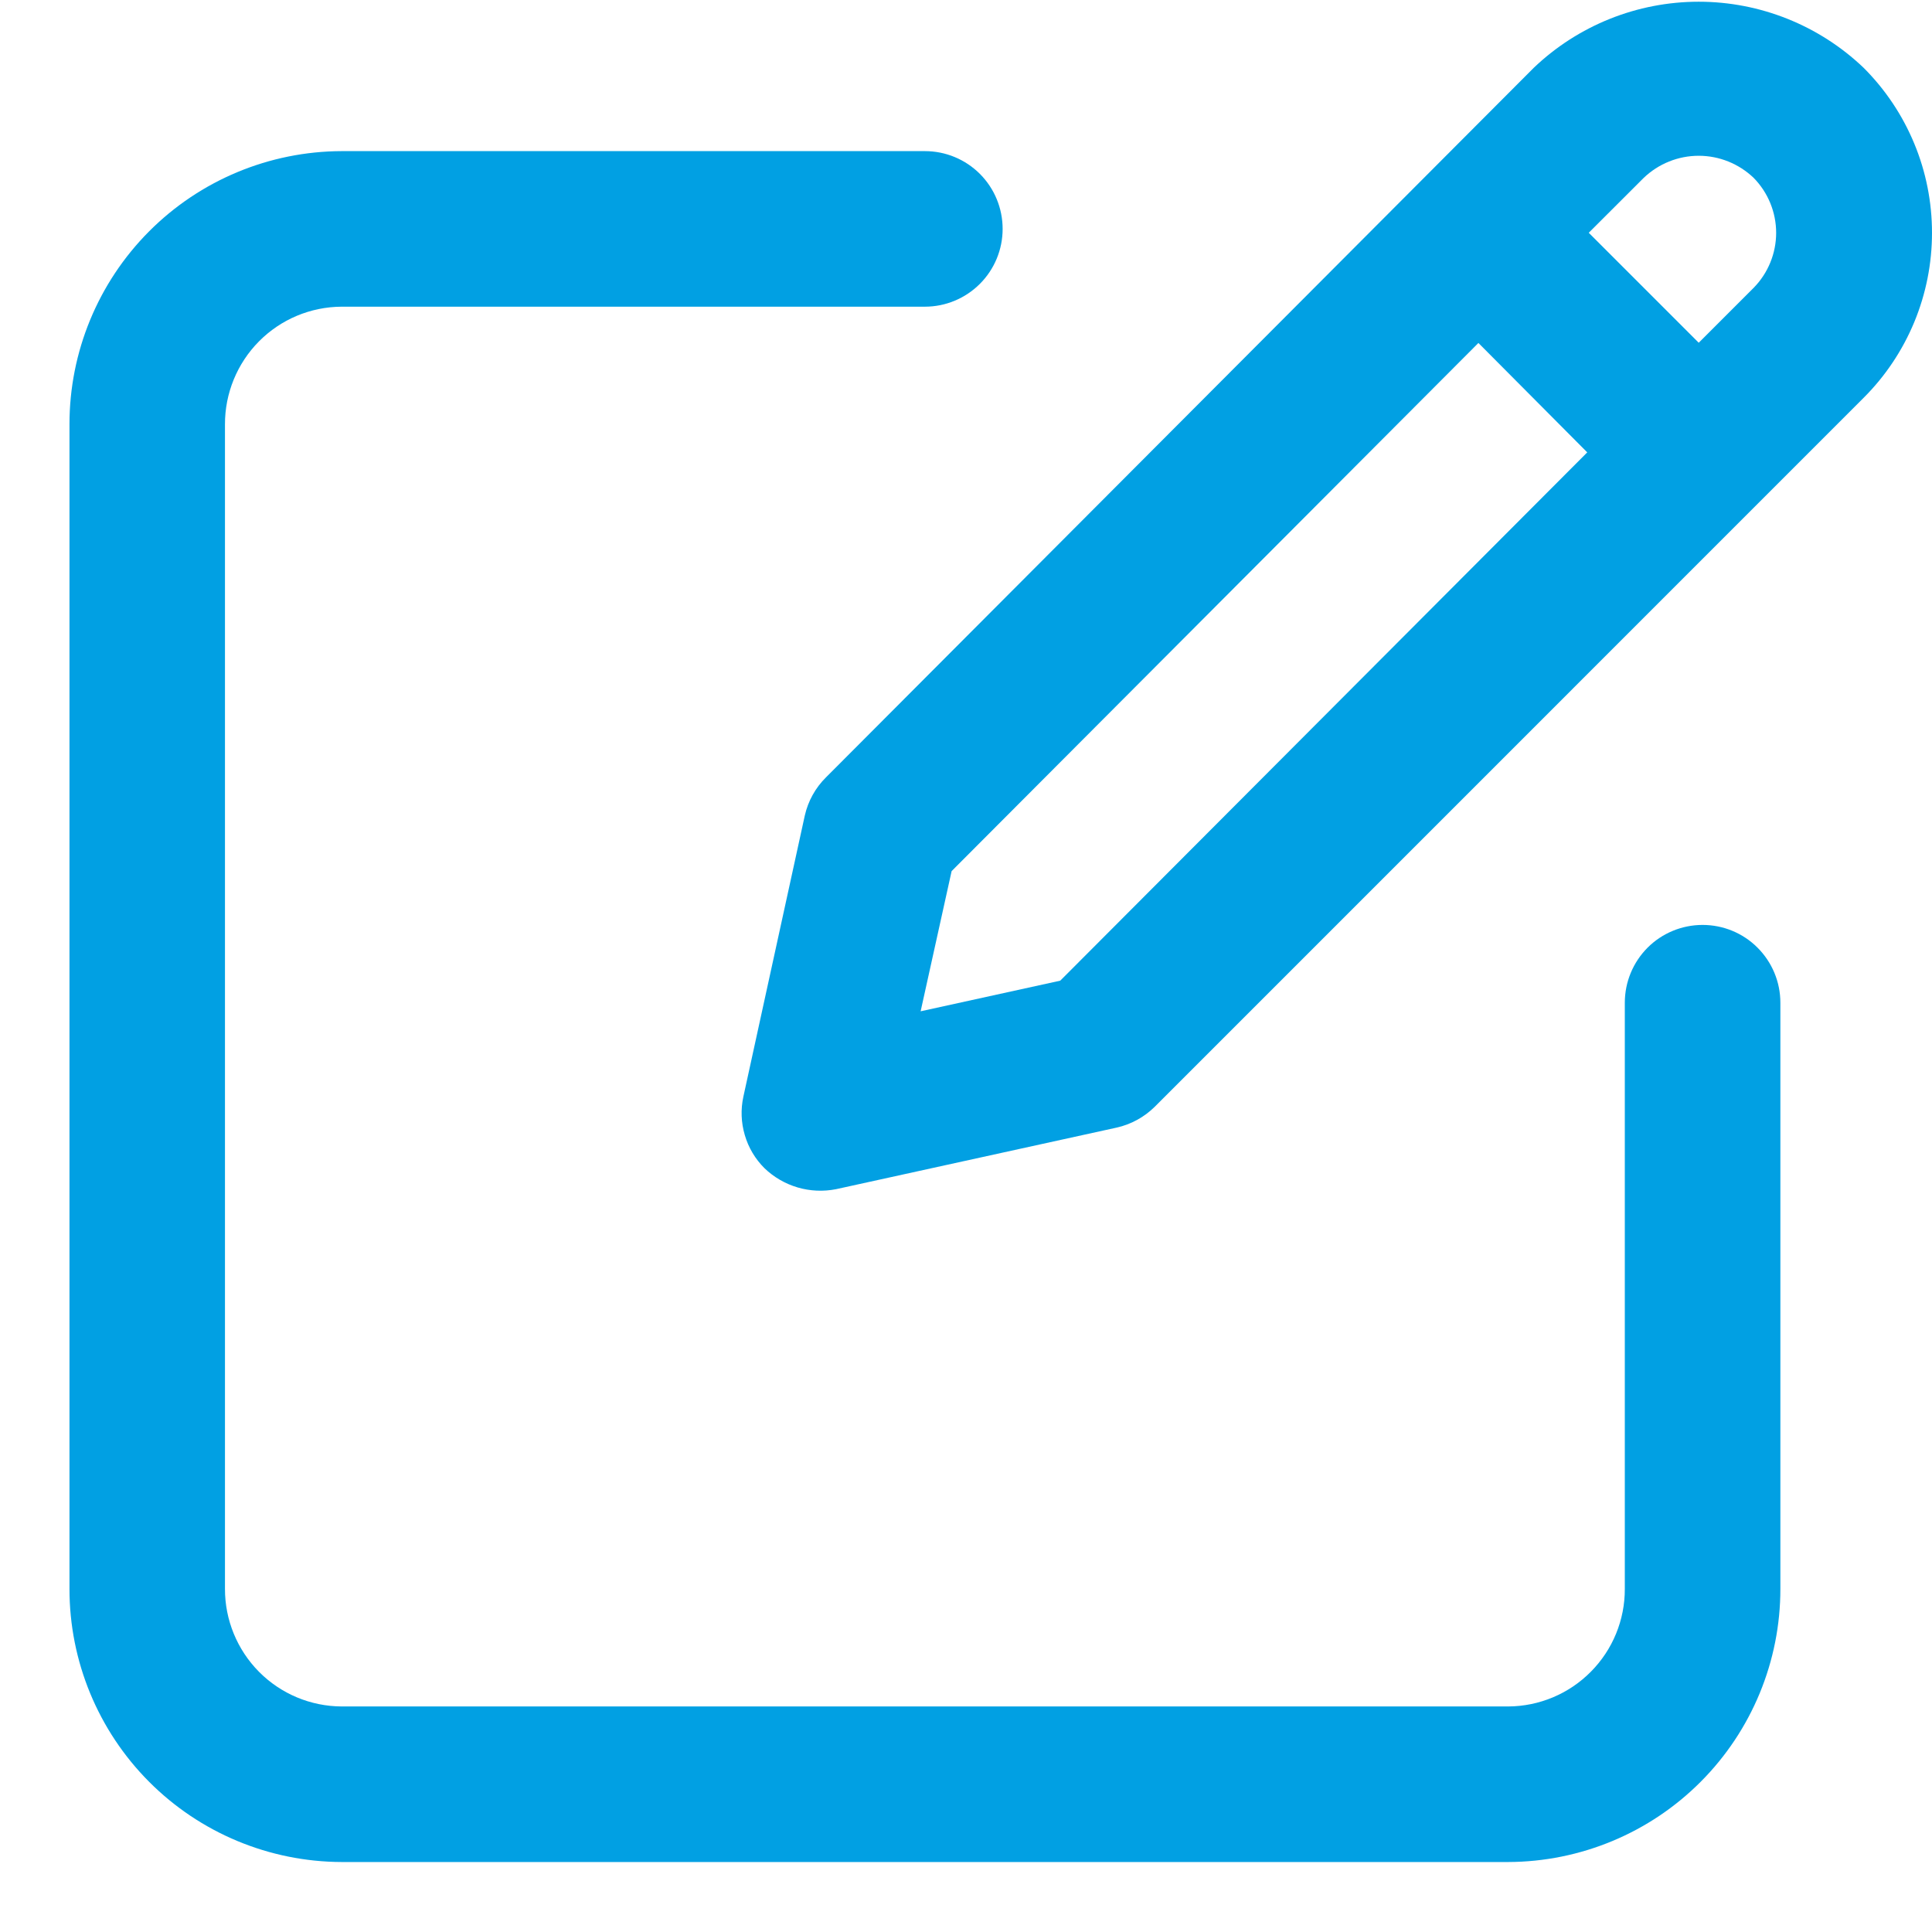
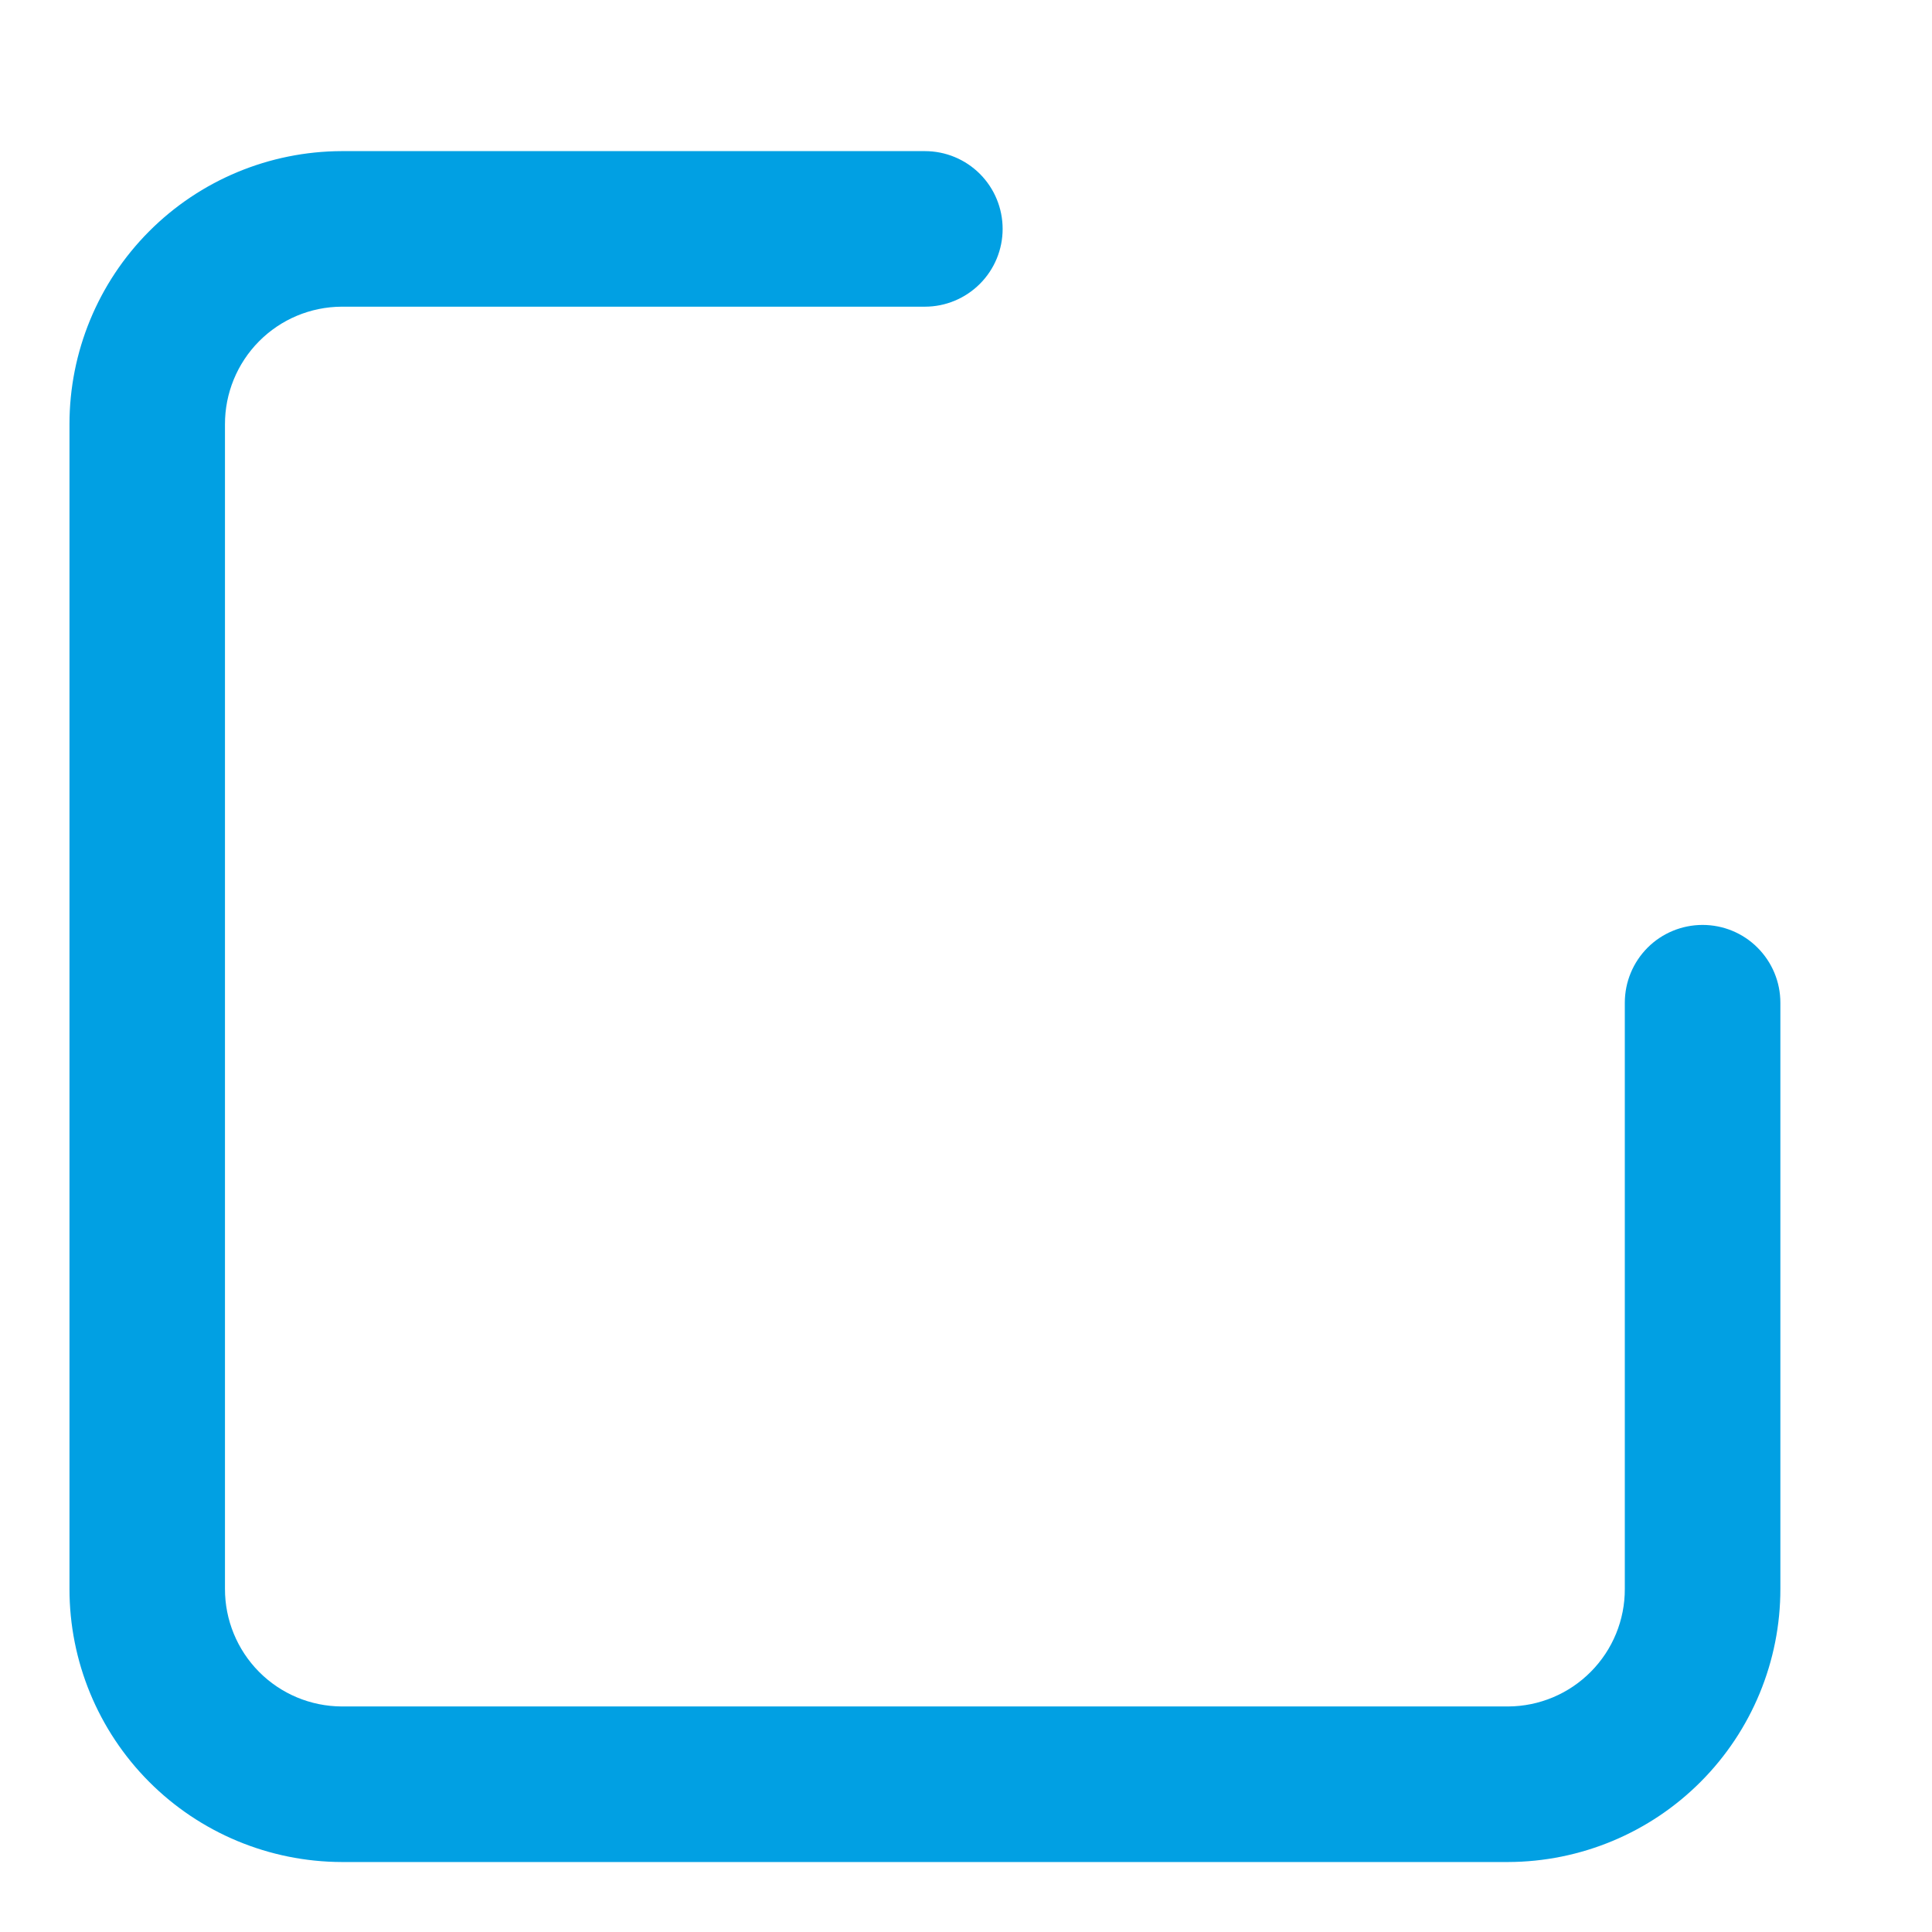
<svg xmlns="http://www.w3.org/2000/svg" width="27" height="27" viewBox="0 0 27 27" fill="none">
  <path d="M4.775 26.022H21.077C22.087 26.019 23.055 25.616 23.768 24.9C24.482 24.184 24.882 23.214 24.881 22.204V14.013C24.881 13.724 24.766 13.448 24.562 13.244C24.359 13.04 24.082 12.926 23.794 12.926C23.506 12.926 23.229 13.04 23.025 13.244C22.822 13.448 22.707 13.724 22.707 14.013V22.204C22.709 22.638 22.538 23.055 22.232 23.363C21.926 23.672 21.511 23.846 21.077 23.848H4.775C4.34 23.846 3.925 23.672 3.619 23.363C3.314 23.055 3.143 22.638 3.144 22.204V5.93C3.143 5.496 3.314 5.079 3.619 4.771C3.925 4.462 4.34 4.288 4.775 4.286H12.926C13.214 4.286 13.49 4.171 13.694 3.967C13.898 3.763 14.012 3.487 14.012 3.199C14.012 2.911 13.898 2.634 13.694 2.43C13.49 2.226 13.214 2.112 12.926 2.112H4.775C3.764 2.115 2.796 2.518 2.083 3.234C1.37 3.95 0.97 4.92 0.971 5.93V22.204C0.97 23.214 1.37 24.184 2.083 24.9C2.796 25.616 3.764 26.019 4.775 26.022Z" fill="#01A0E3" />
-   <path d="M11.247 11.398L10.389 15.325C10.35 15.504 10.357 15.689 10.409 15.864C10.46 16.039 10.555 16.198 10.684 16.326C10.815 16.452 10.974 16.544 11.148 16.595C11.322 16.646 11.506 16.654 11.684 16.619L15.603 15.759C15.806 15.714 15.992 15.612 16.14 15.465L26.045 5.559C26.348 5.257 26.588 4.897 26.752 4.502C26.916 4.106 27 3.682 27 3.254C27 2.825 26.916 2.401 26.752 2.006C26.588 1.61 26.348 1.251 26.045 0.948C25.424 0.355 24.598 0.024 23.74 0.024C22.881 0.024 22.055 0.355 21.434 0.948L11.544 10.863C11.396 11.009 11.293 11.195 11.247 11.398ZM22.971 2.486C23.178 2.288 23.453 2.177 23.74 2.177C24.026 2.177 24.301 2.288 24.508 2.486C24.709 2.691 24.822 2.967 24.822 3.254C24.822 3.541 24.709 3.817 24.508 4.022L23.74 4.79L22.203 3.253L22.971 2.486ZM13.299 12.174L20.661 4.793L22.182 6.322L14.817 13.705L12.866 14.133L13.299 12.174Z" fill="#01A0E3" />
</svg>